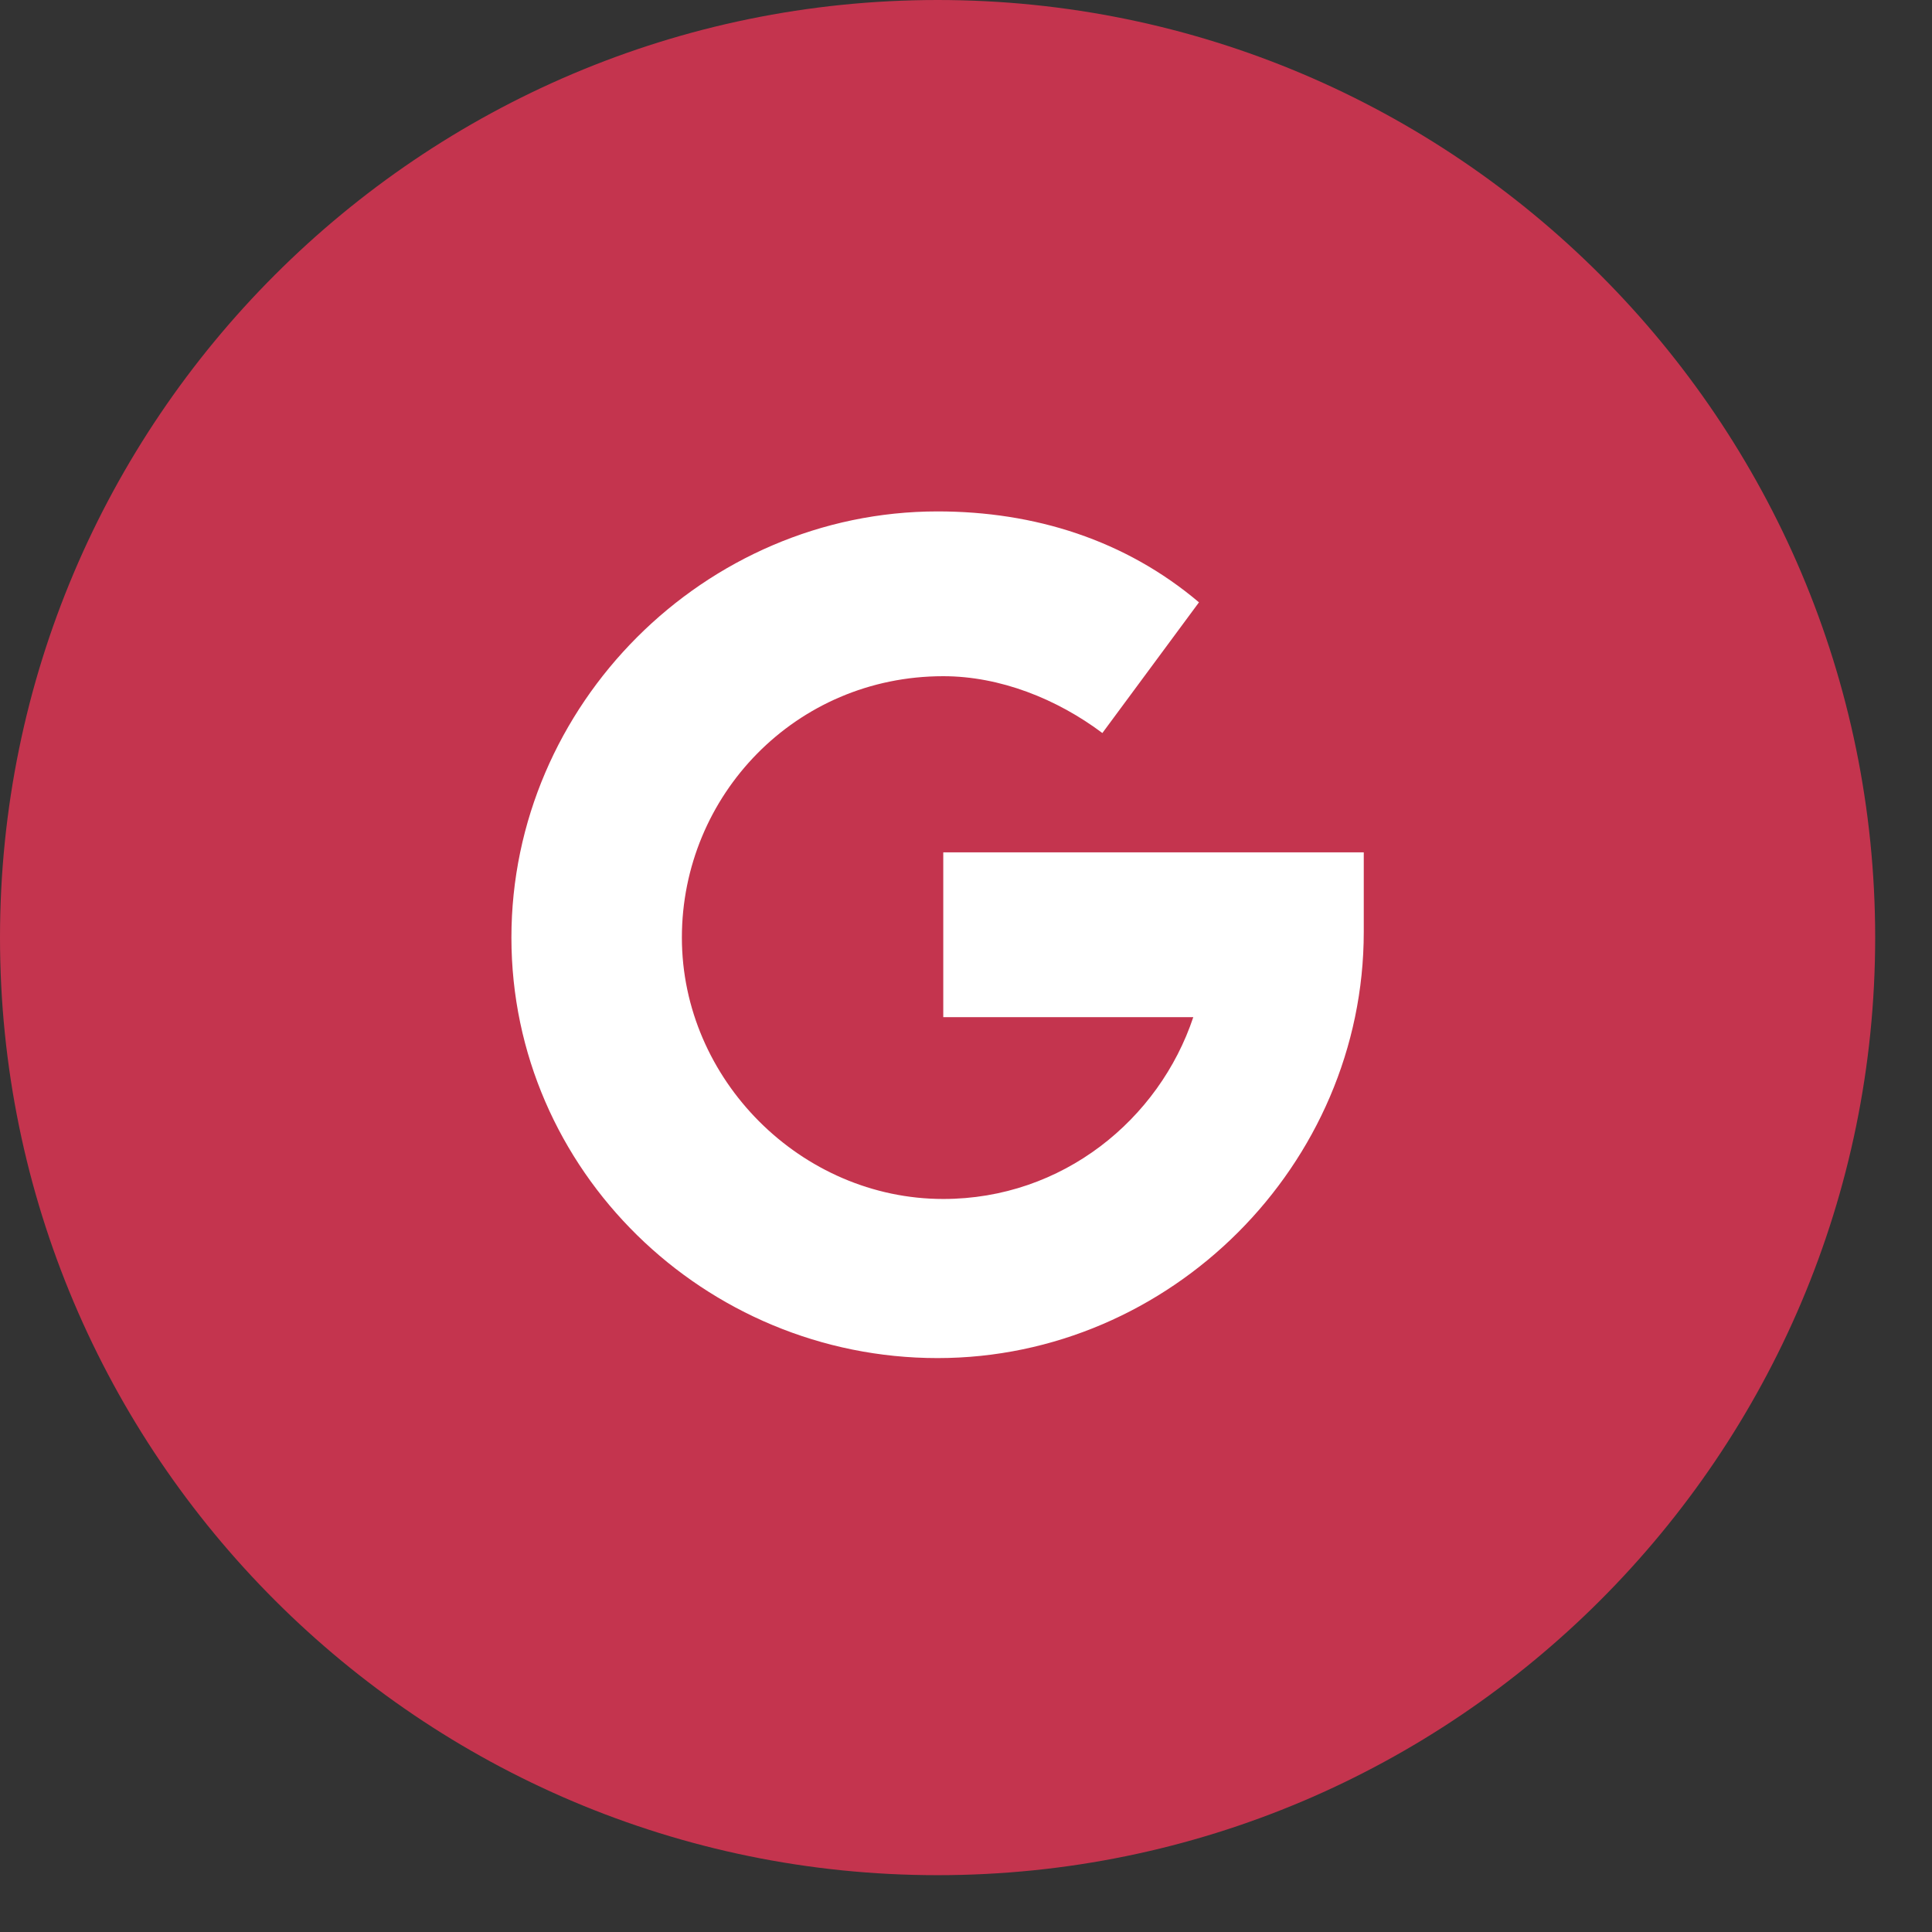
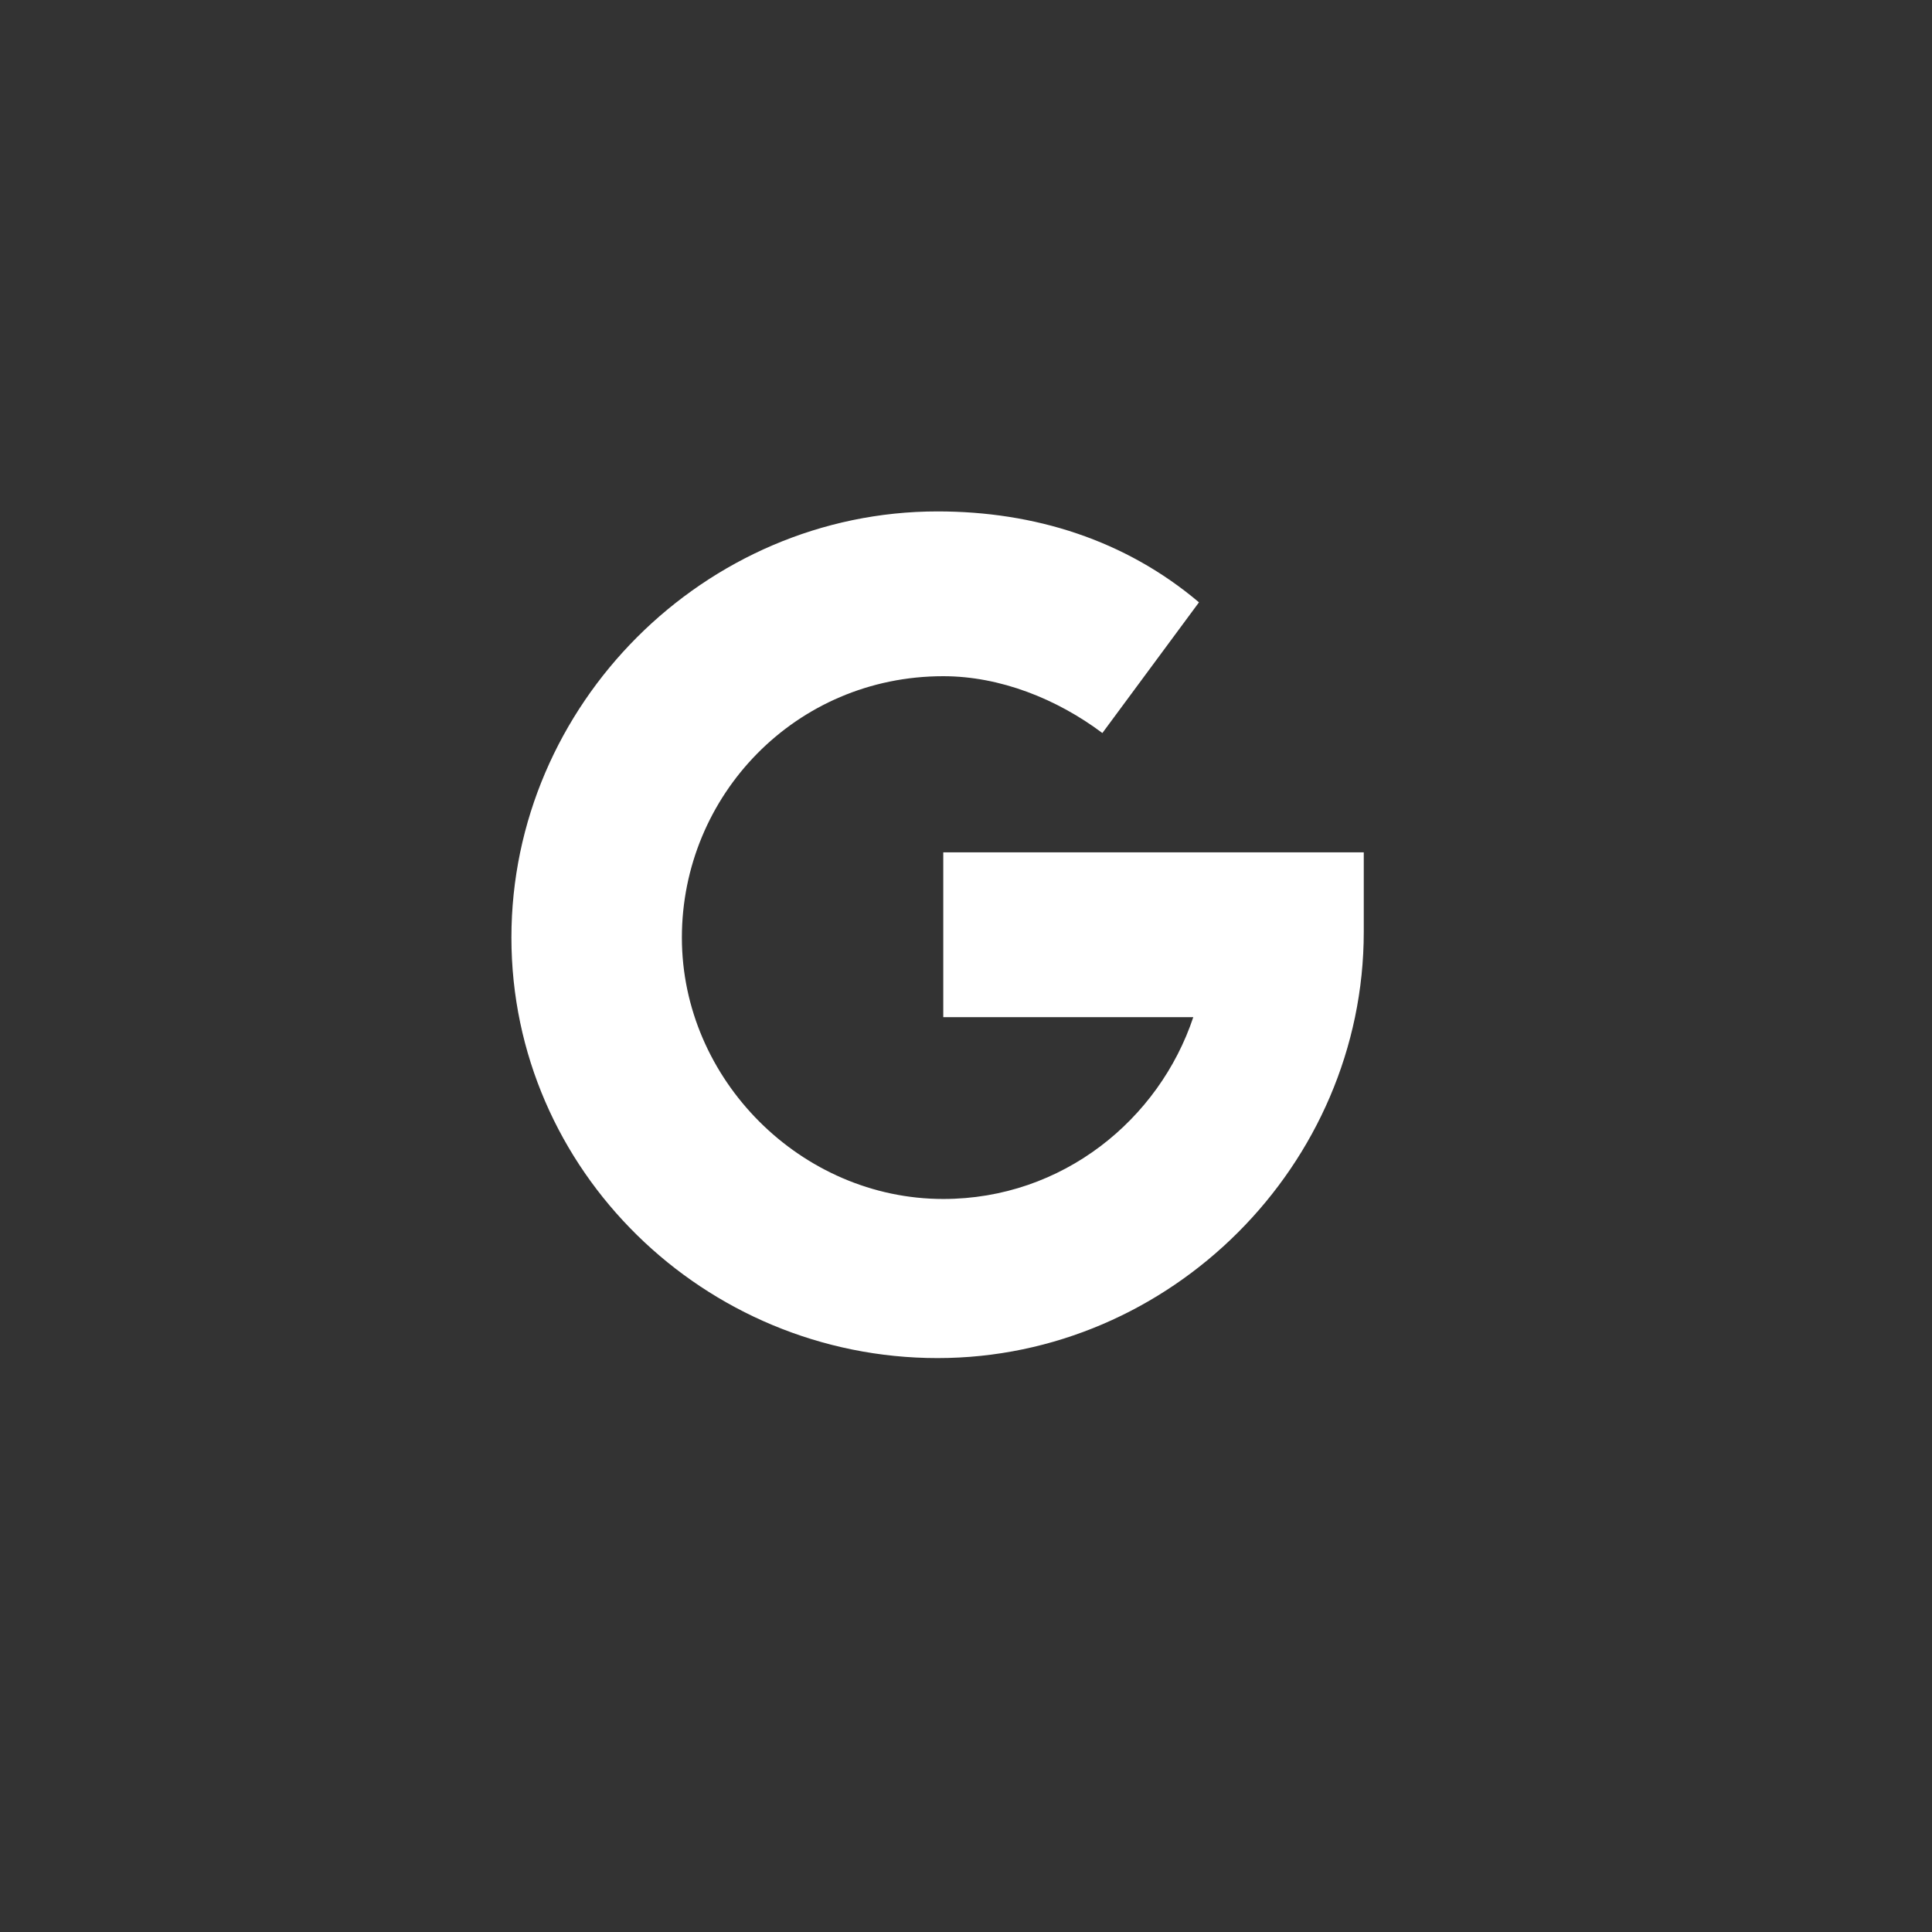
<svg xmlns="http://www.w3.org/2000/svg" version="1.1" id="Layer_1" x="0px" y="0px" viewBox="0 0 34 34" style="enable-background:new 0 0 34 34;" xml:space="preserve">
  <rect x="0" y="0" width="34" height="34" fill="#333333" stroke="none" />
  <style type="text/css">
	.st0{fill:#C4344E;}
	.st1{fill:#FFFFFF;}
</style>
-   <path class="st0" d="M16.5,33C25.6,33,33,25.6,33,16.5S25.6,0,16.5,0C7.4,0,0,7.4,0,16.5S7.4,33,16.5,33z" />
  <path class="st1" d="M9,16.5C9,12.4,12.4,9,16.5,9c1.7,0,3.3,0.5,4.6,1.6l-1.7,2.3c-0.8-0.6-1.8-1-2.8-1c-2.6,0-4.6,2.1-4.6,4.6  s2.1,4.6,4.6,4.6c2.1,0,3.8-1.4,4.4-3.2h-4.4v-2.9H24v1.4c0,4.1-3.4,7.5-7.5,7.5S9,20.6,9,16.5z" />
</svg>